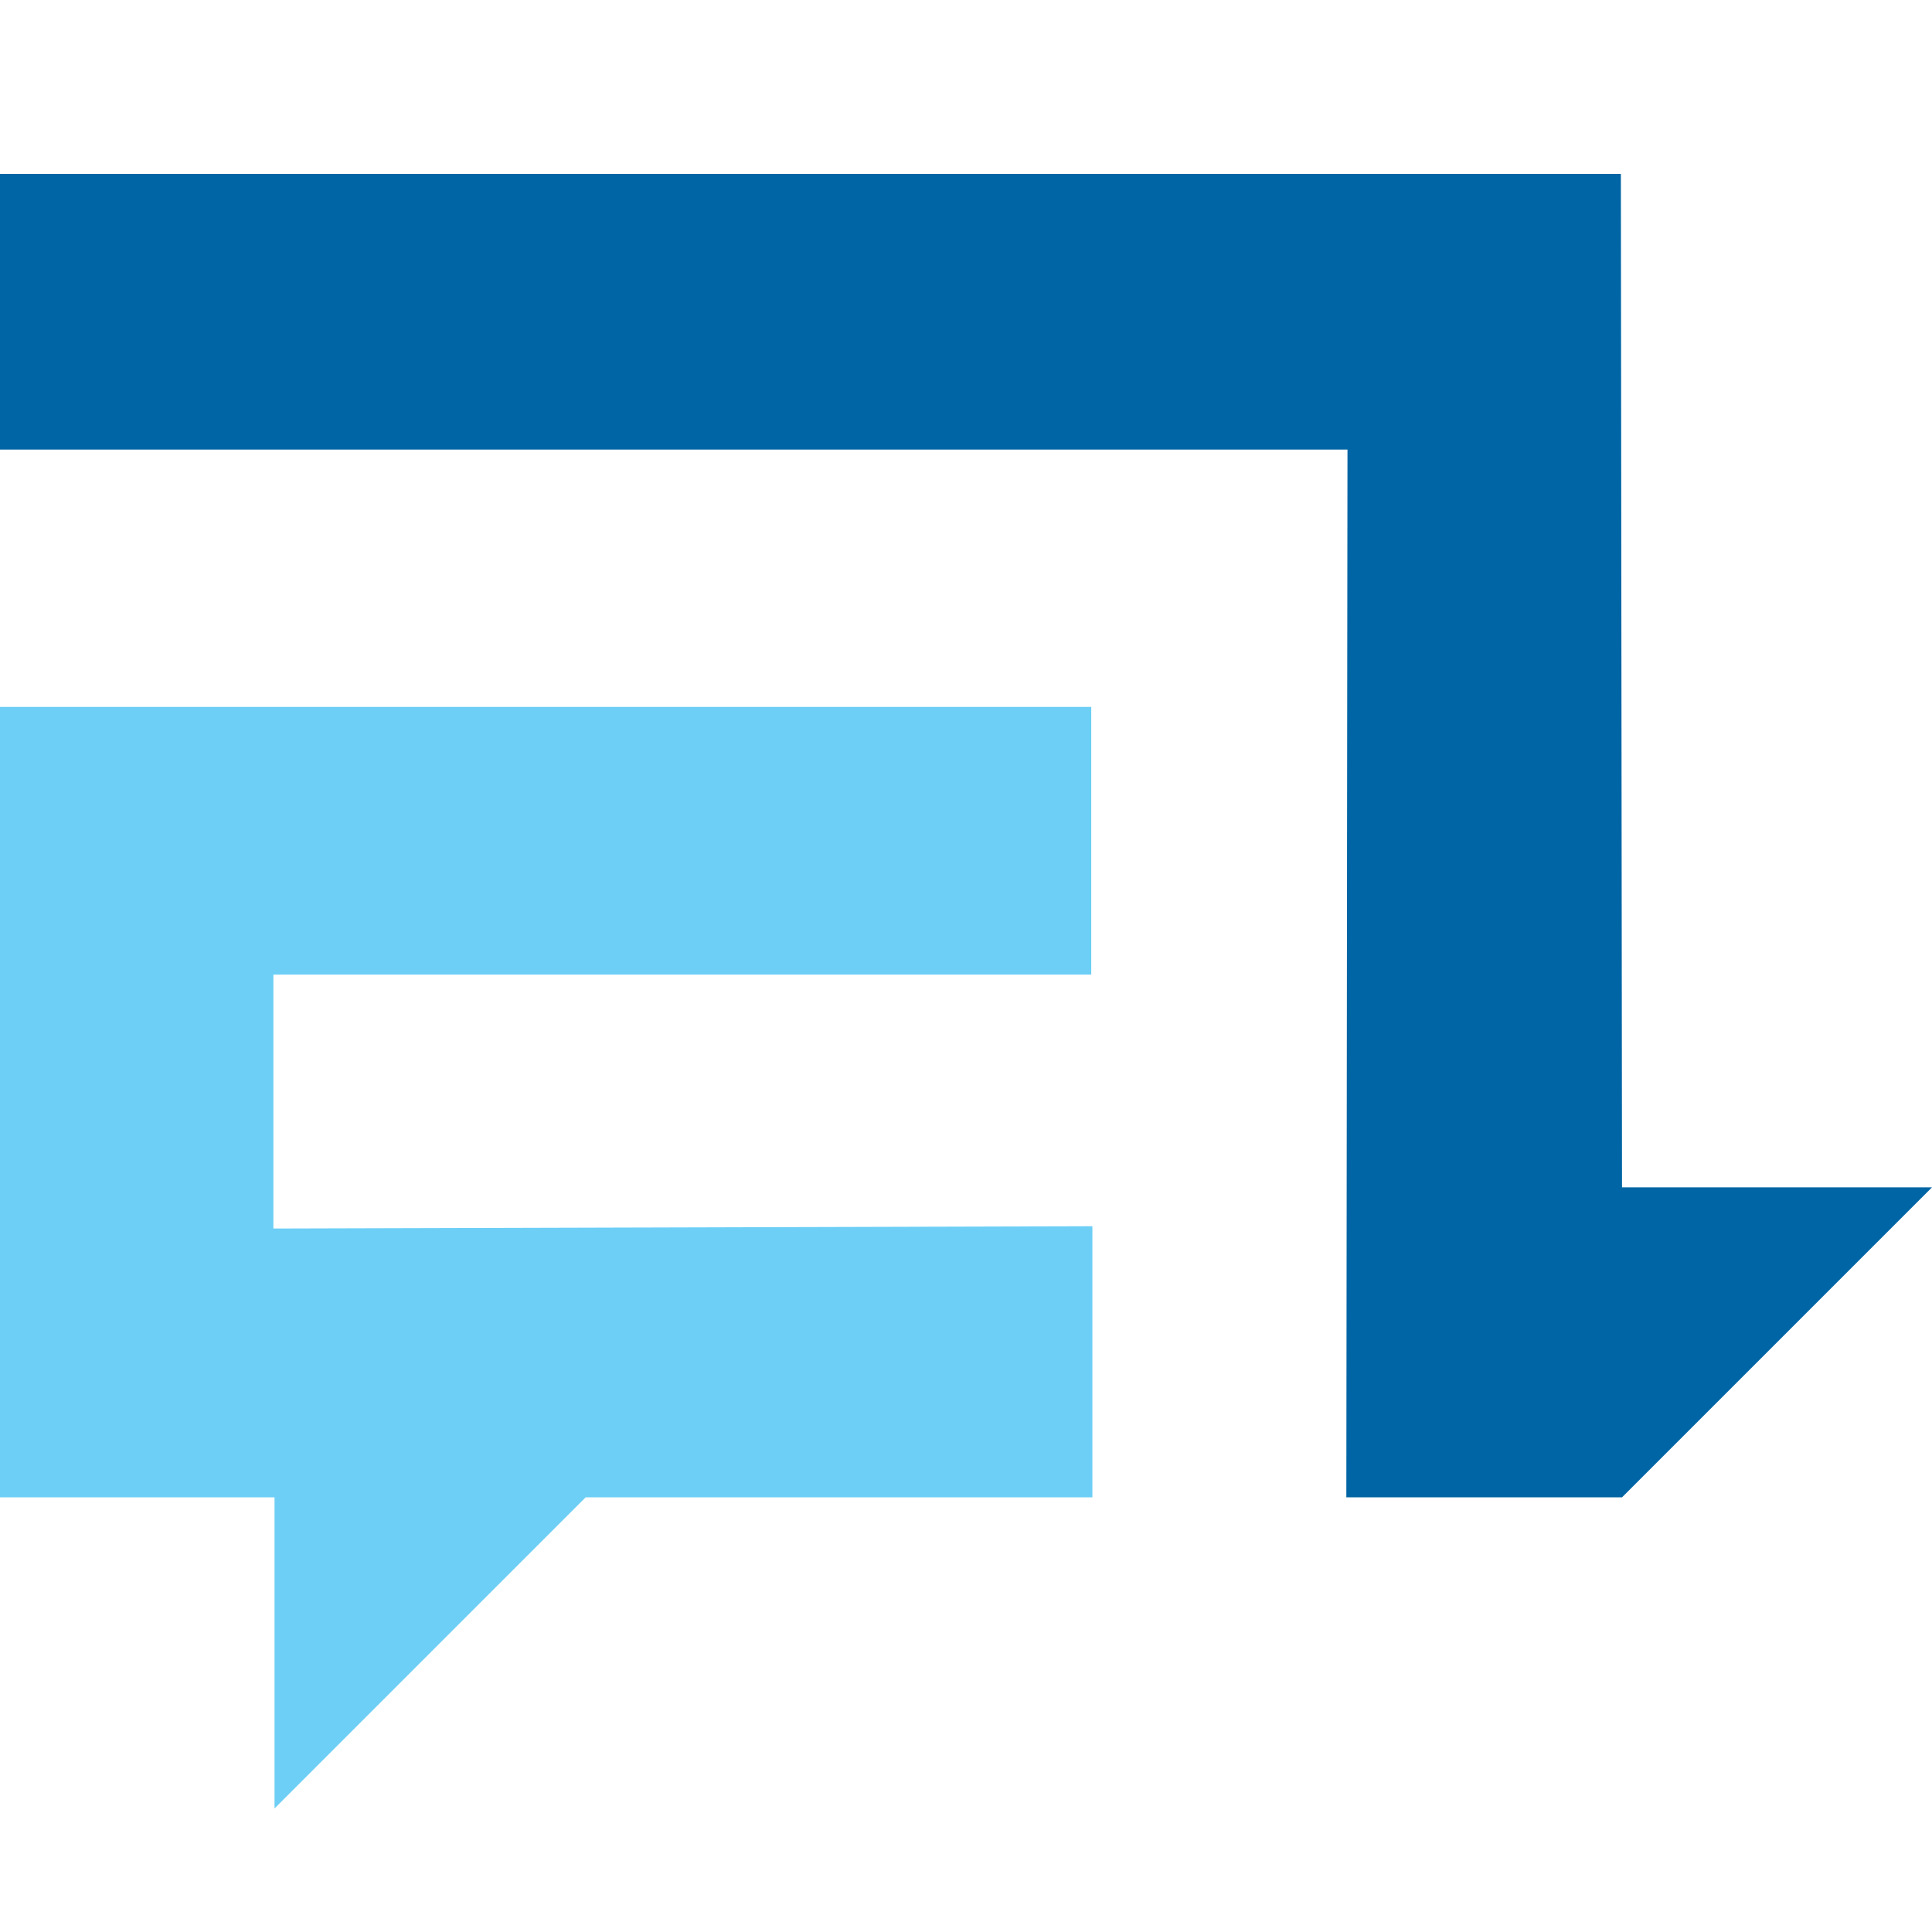
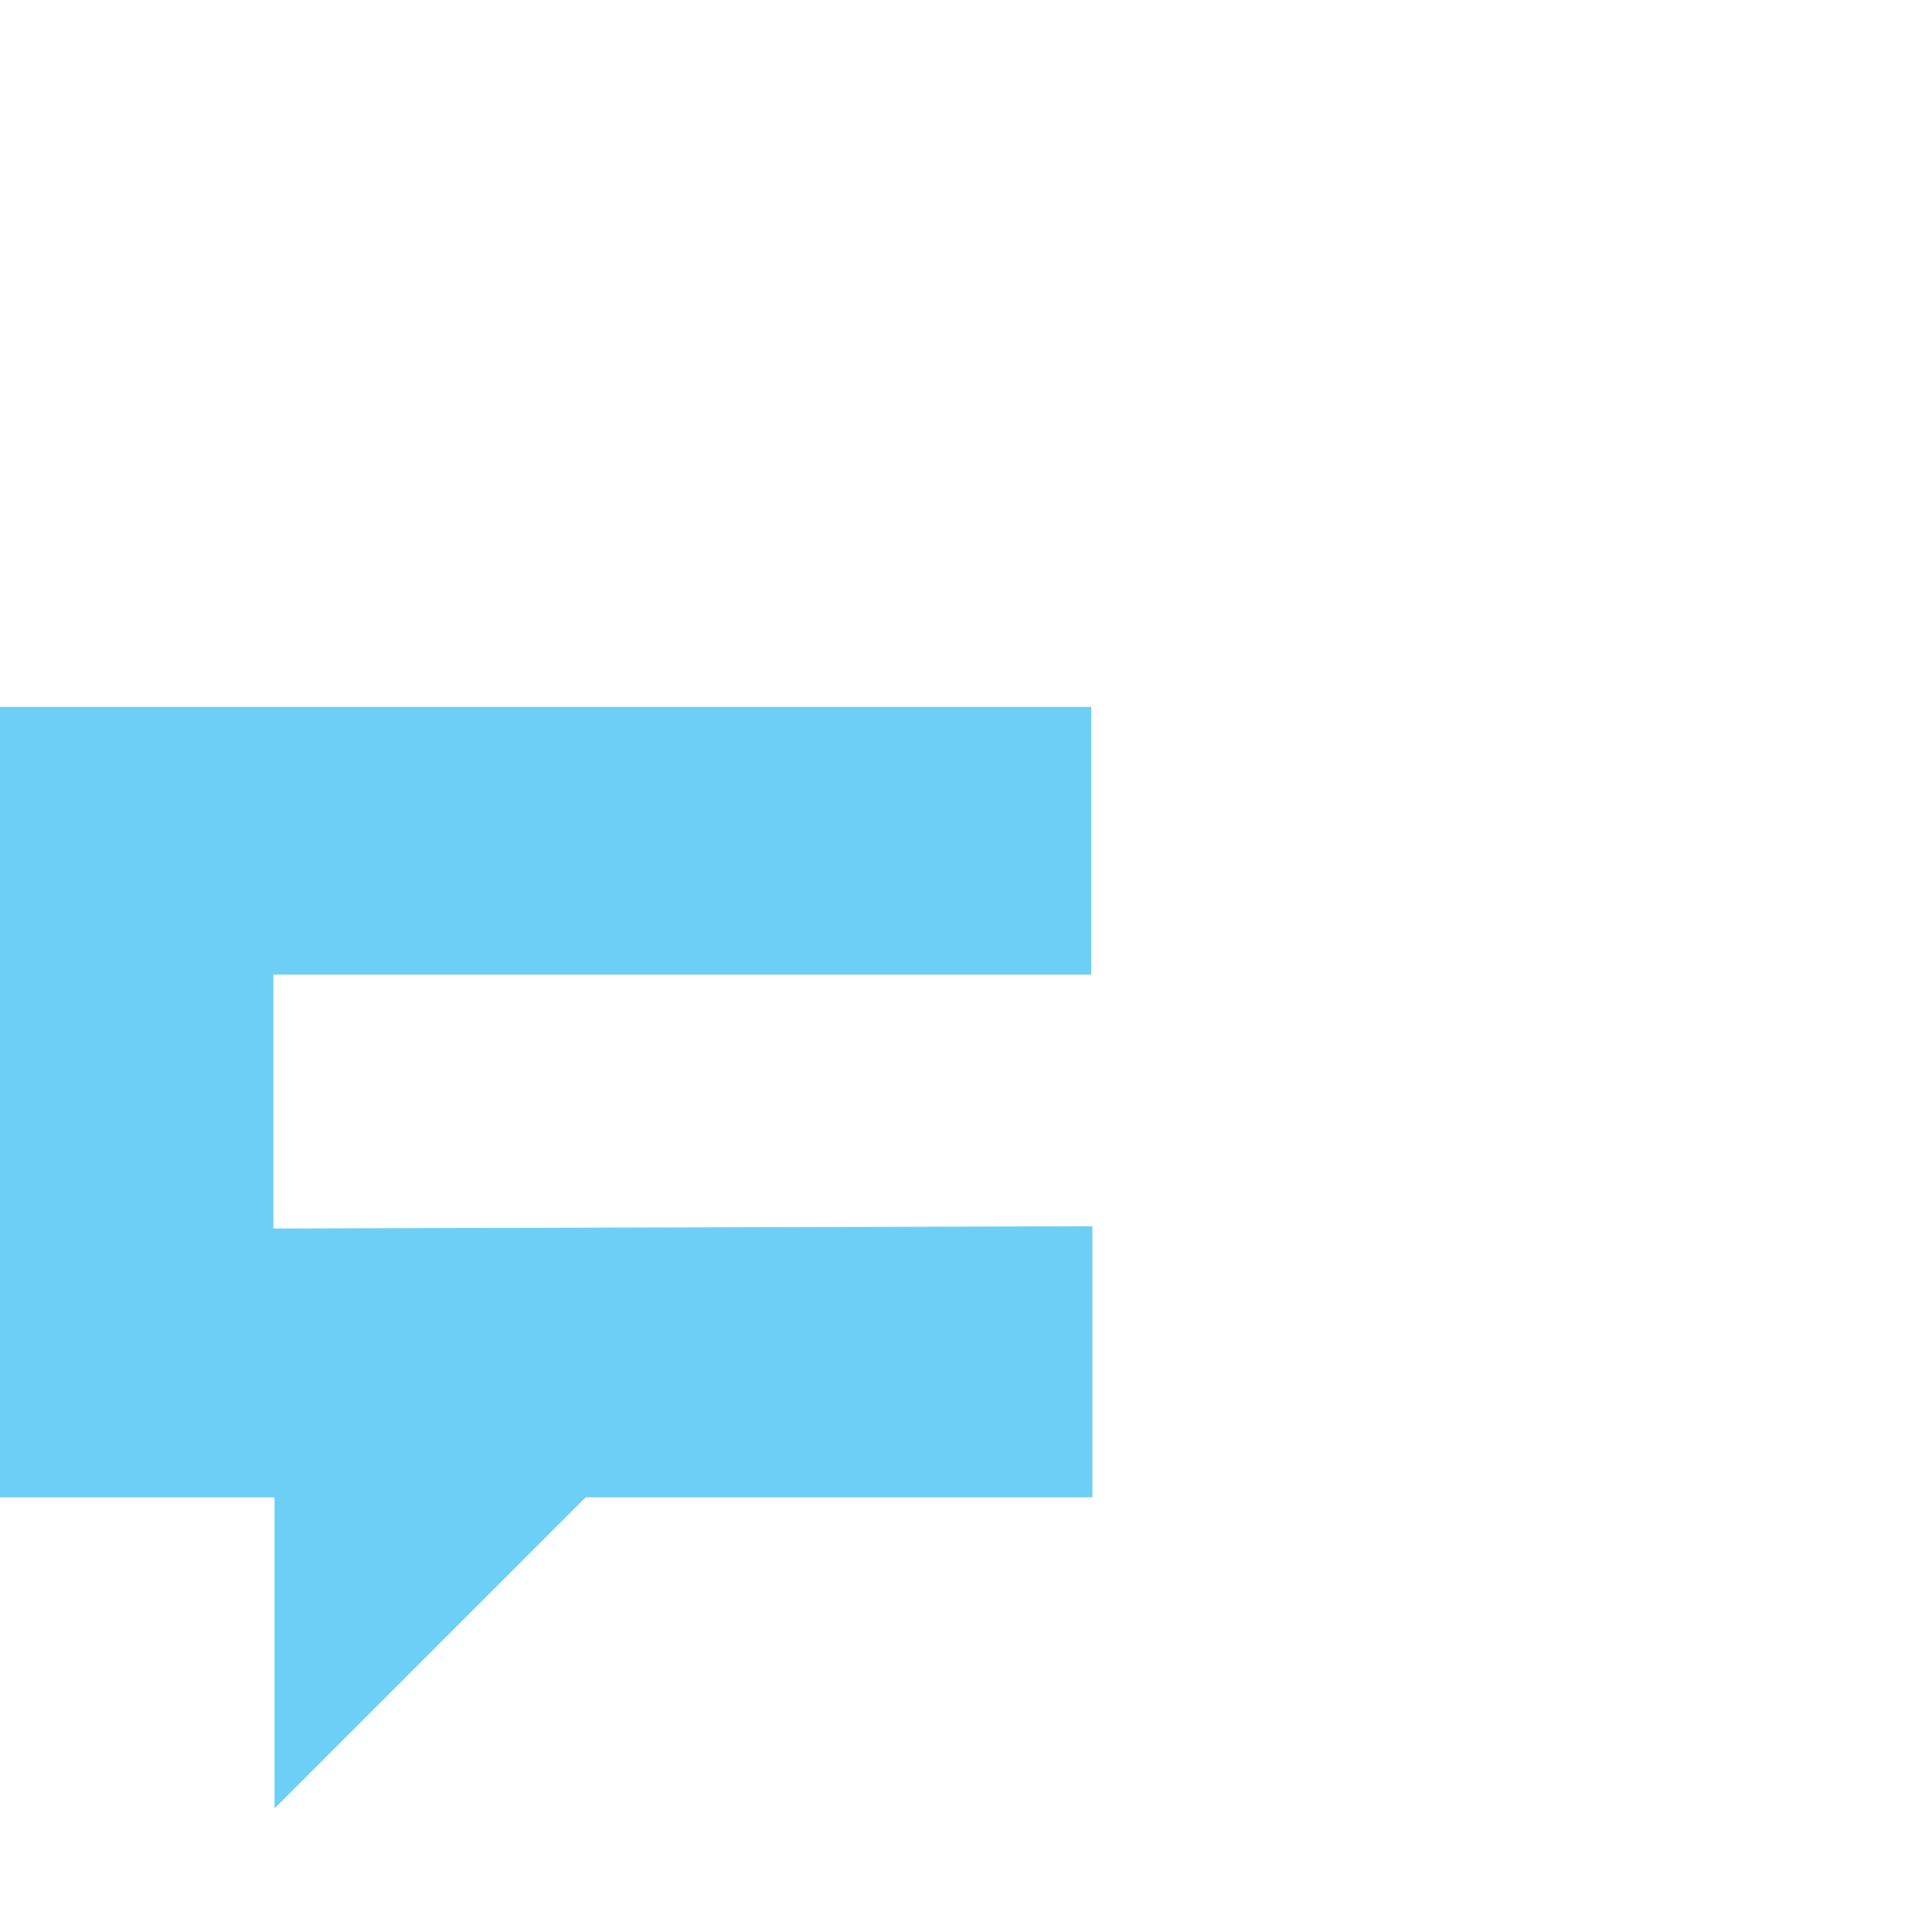
<svg xmlns="http://www.w3.org/2000/svg" version="1.1" width="168.9" height="168.9">
  <svg version="1.1" id="SvgjsSvg1000" x="0px" y="0px" viewBox="0 0 168.9 168.9" style="enable-background:new 0 0 168.9 168.9;" xml:space="preserve">
    <style type="text/css"> .st0{fill:#6DCFF6;} .st1{fill:#0065A4;} </style>
    <polygon class="st0" points="95.5,107.2 95.5,130.9 51.2,130.9 24,158.1 24,130.9 0,130.9 0,61.8 95.4,61.8 95.4,85.2 23.9,85.2 23.9,107.4 " />
-     <polygon class="st1" points="168.9,103.8 141.8,103.8 141.7,15.2 0,15.2 0,39.3 117.8,39.3 117.7,130.9 141.8,130.9 " />
  </svg>
  <style>@media (prefers-color-scheme: light) { :root { filter: none; } } </style>
</svg>